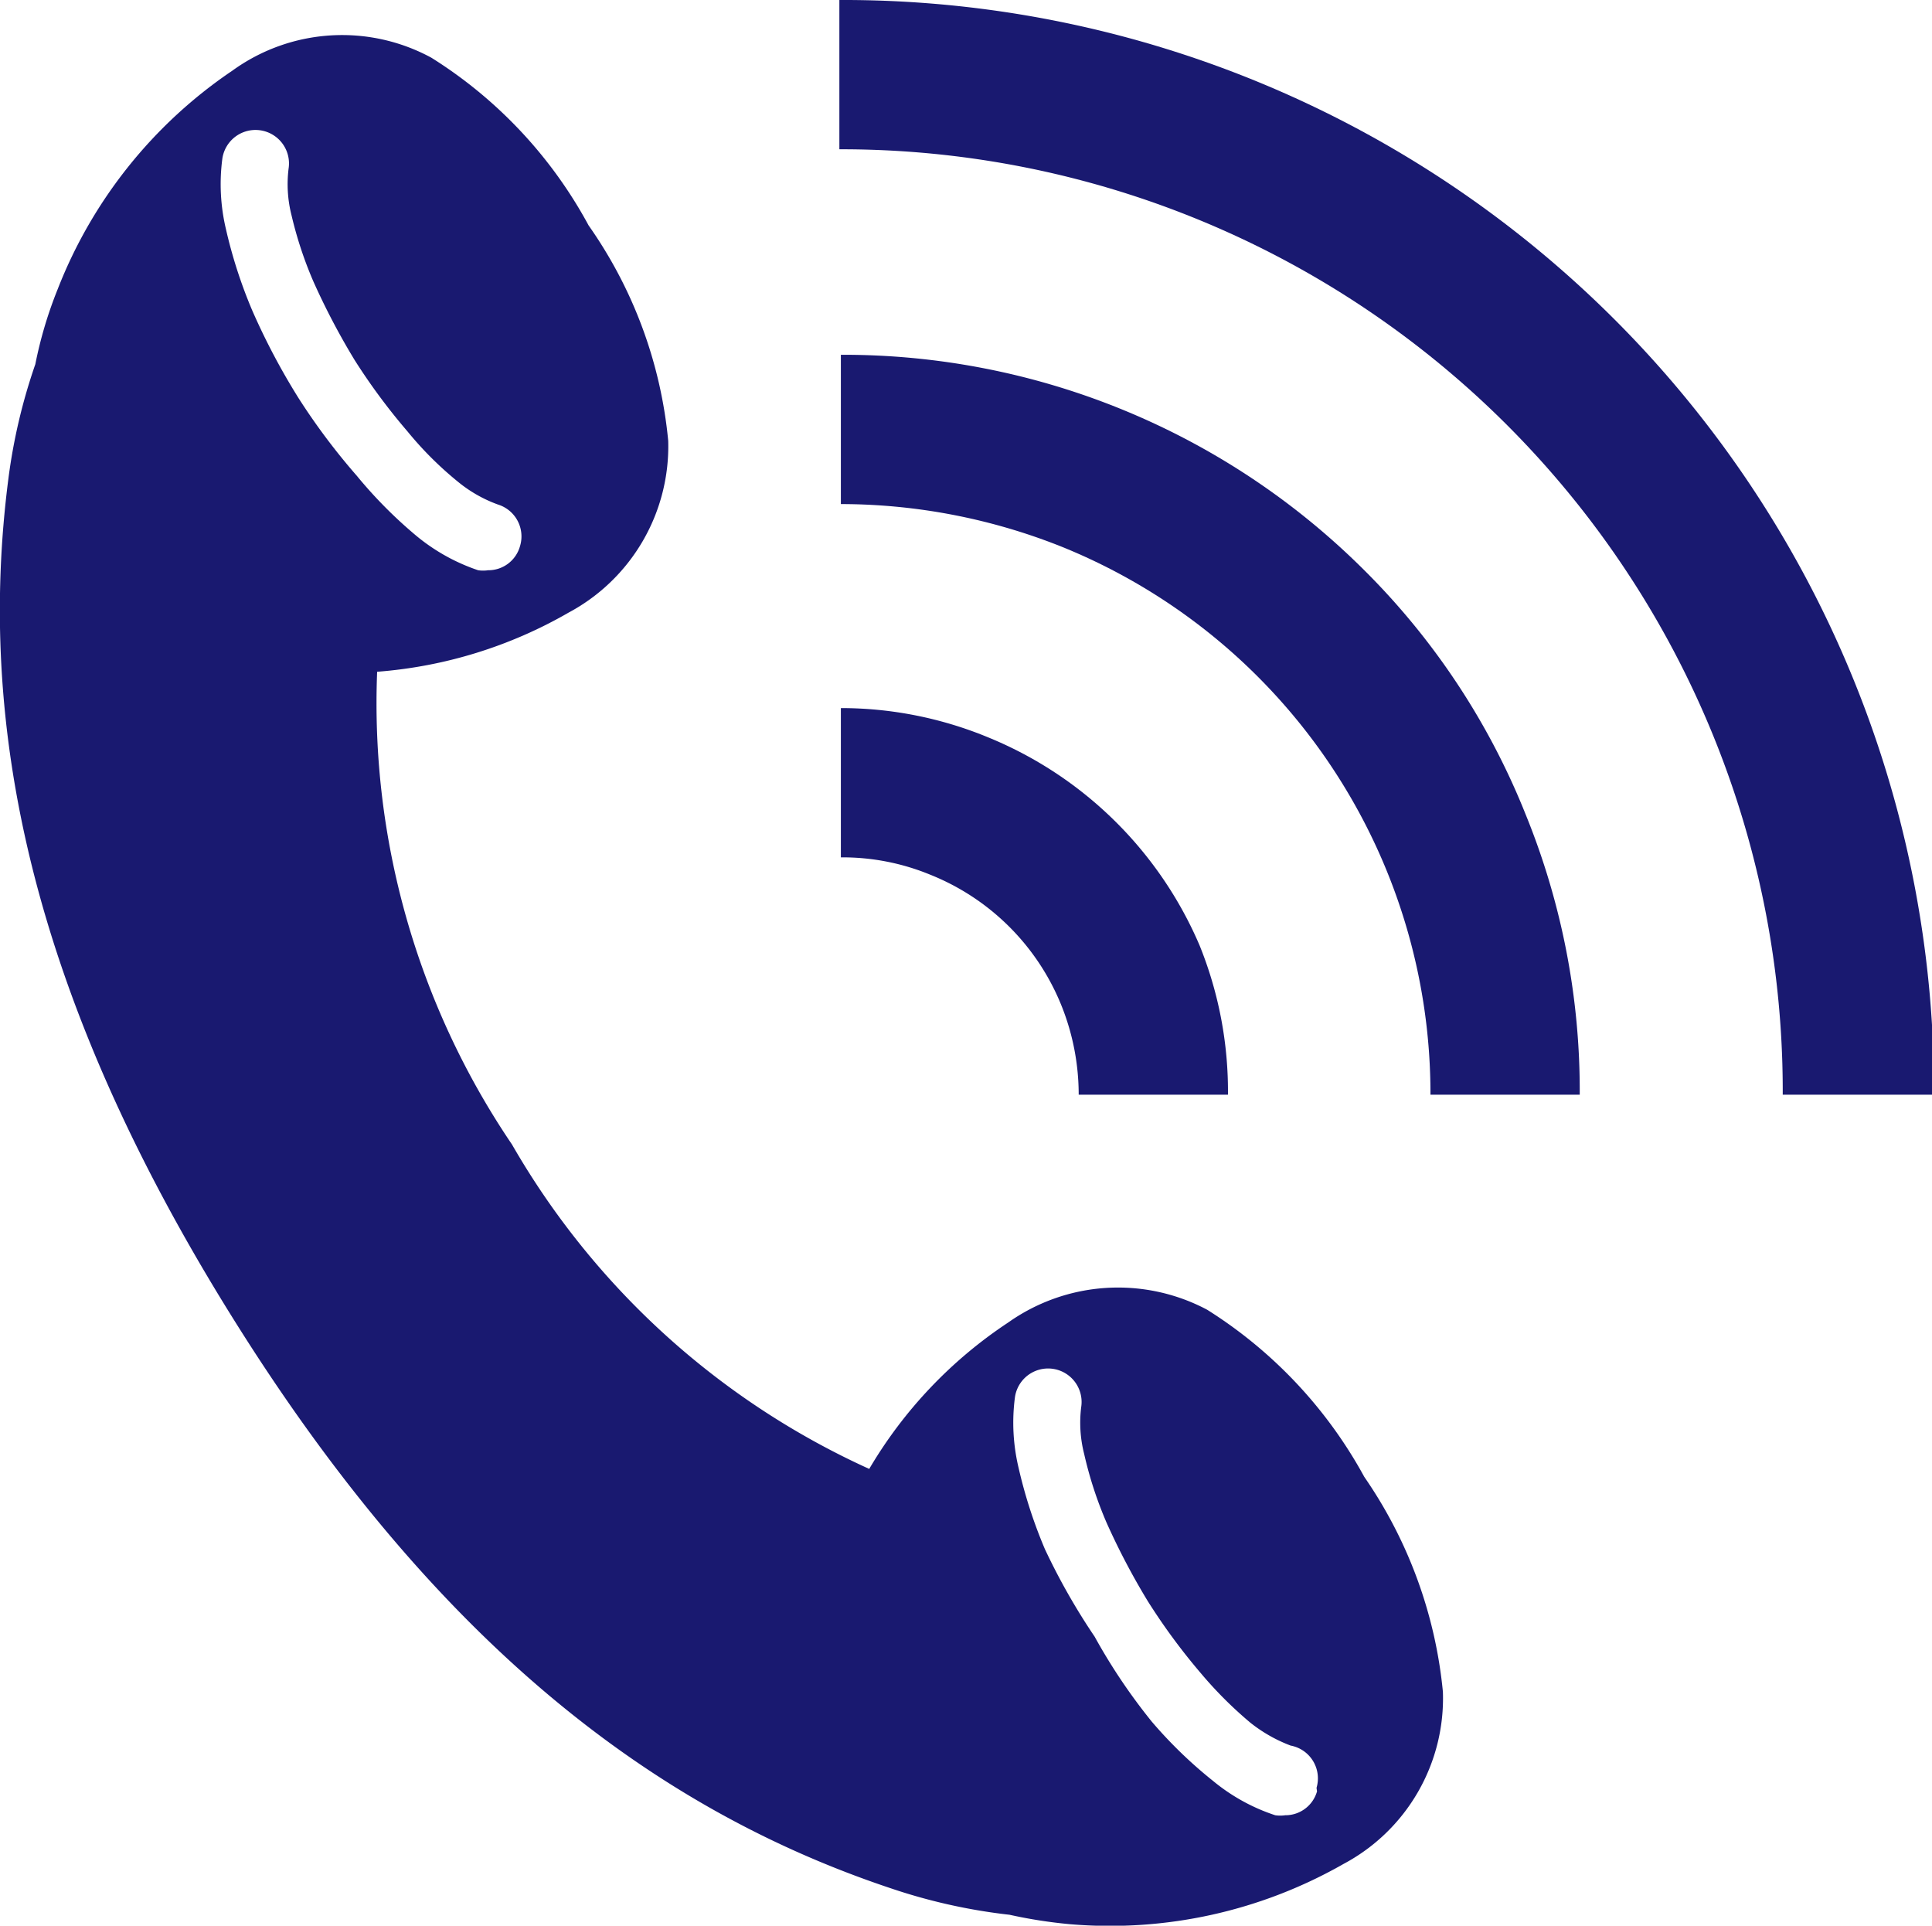
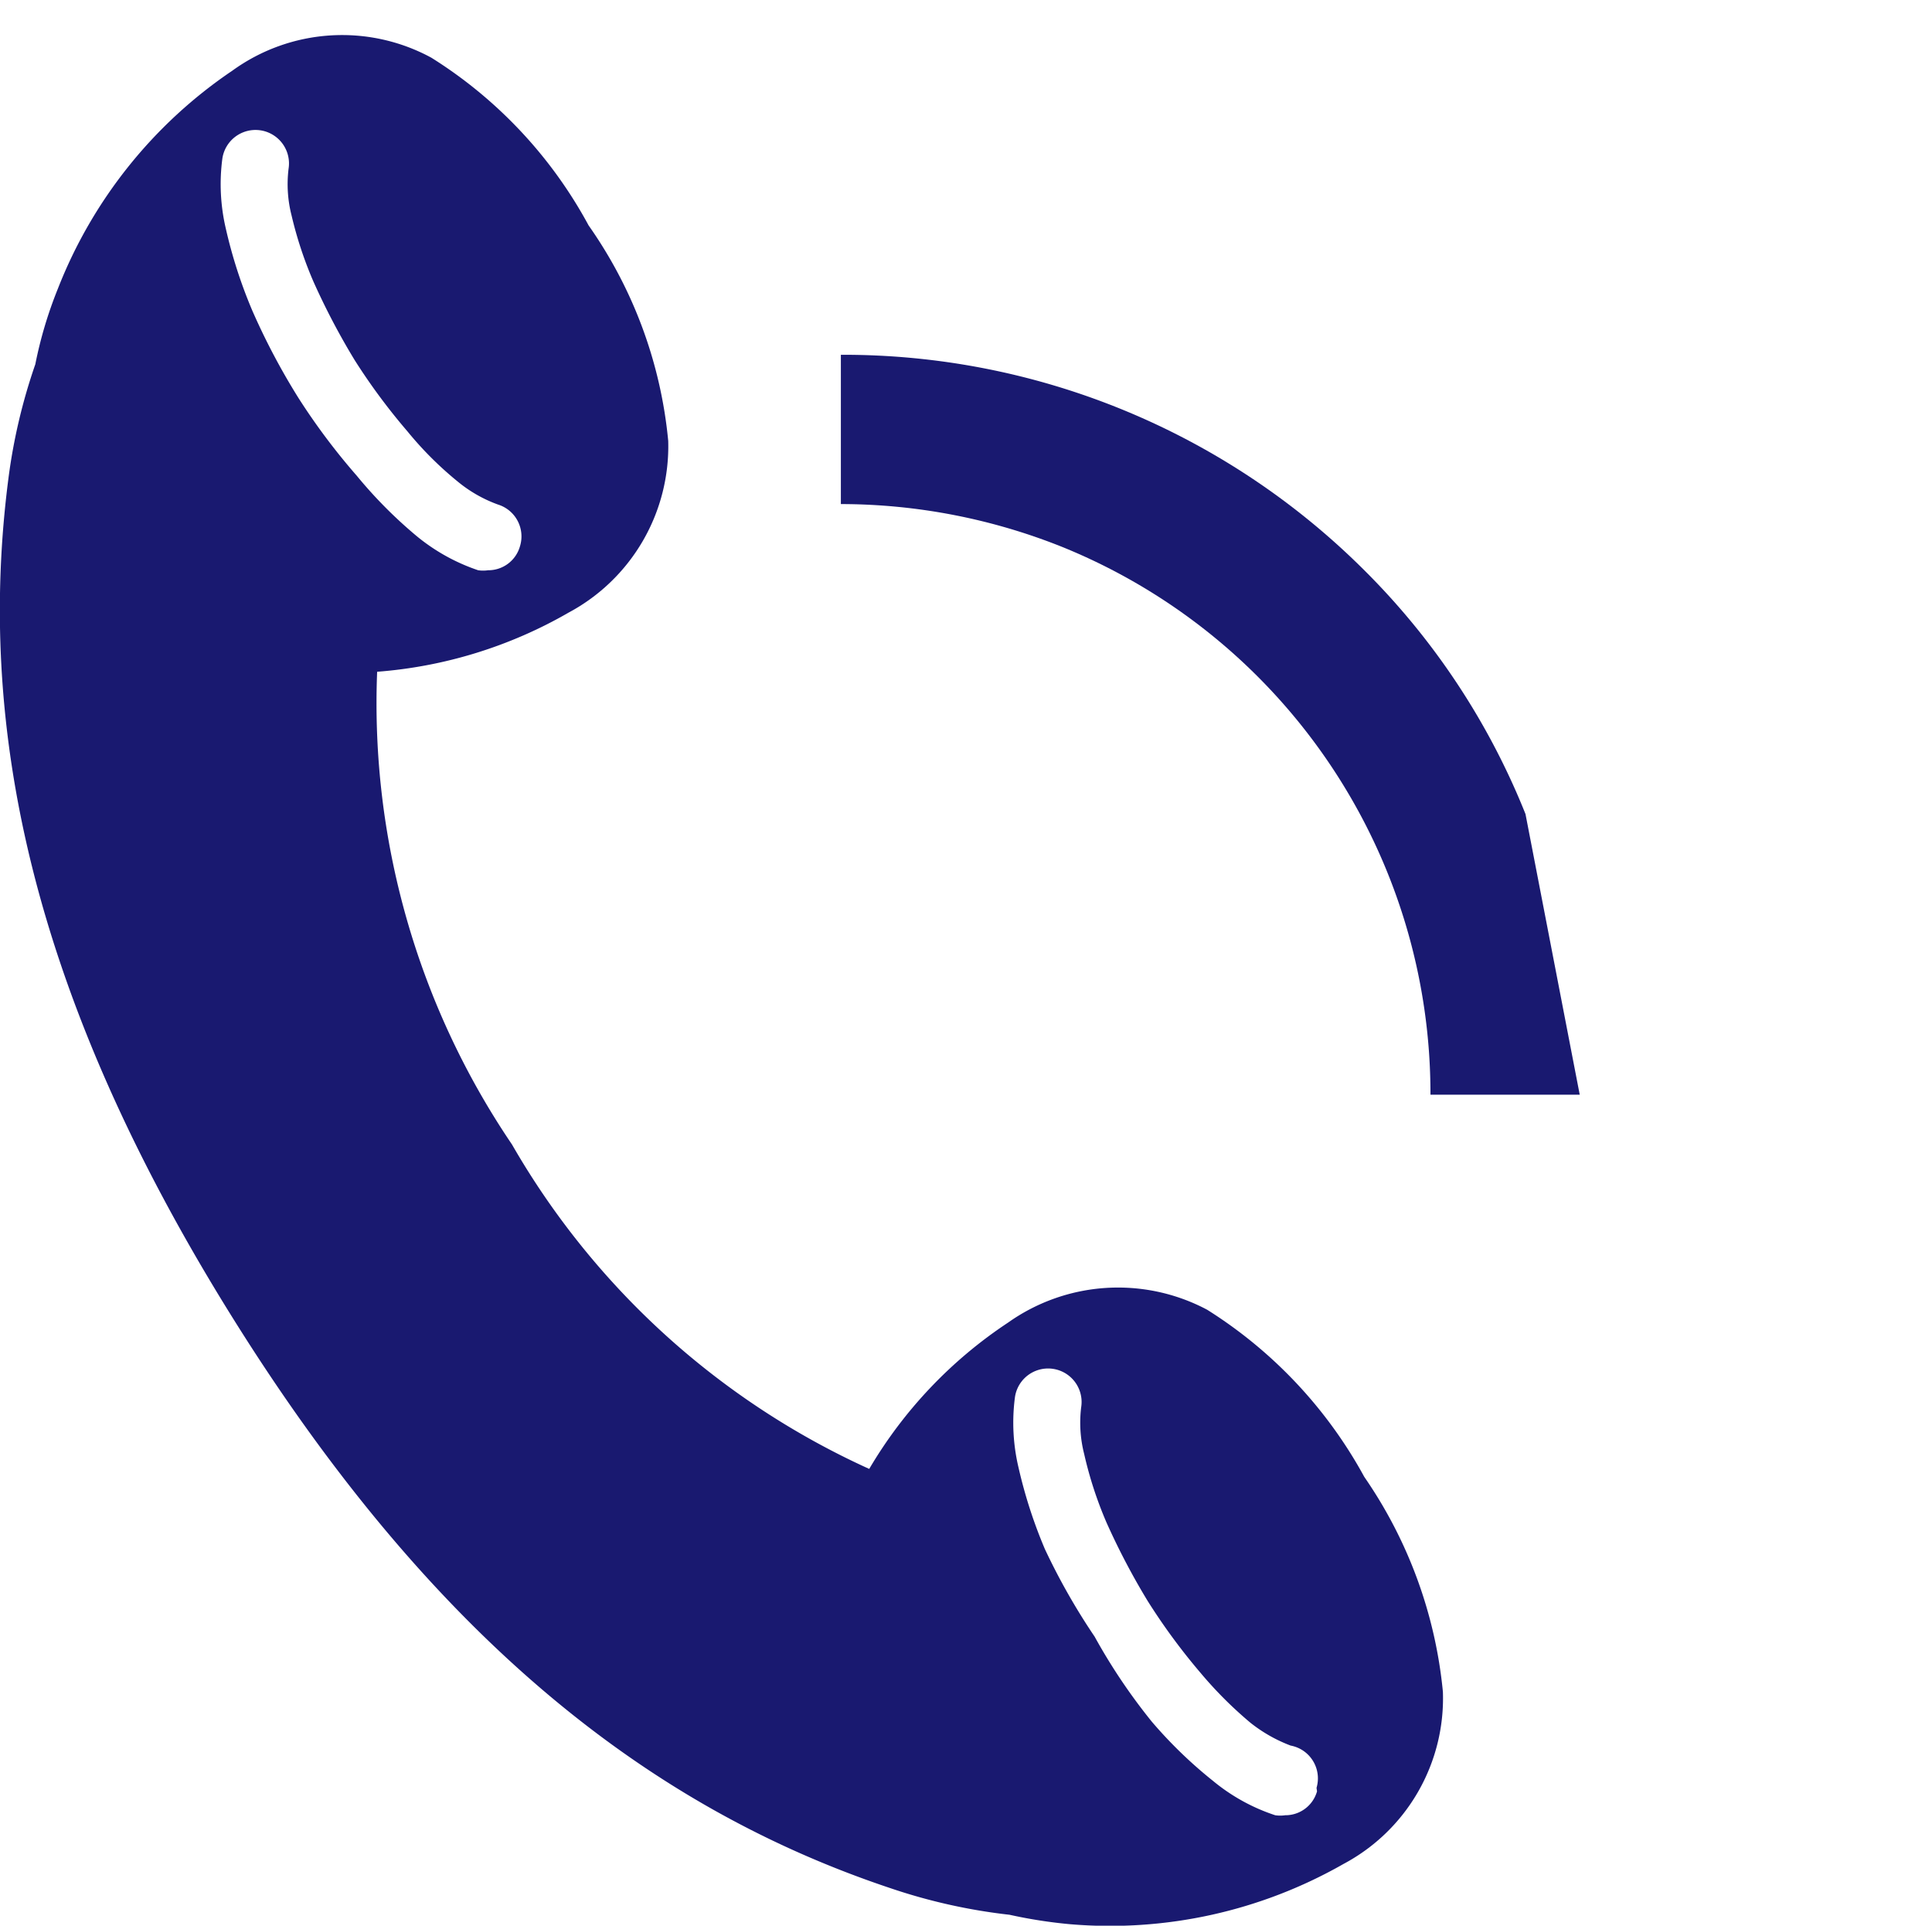
<svg xmlns="http://www.w3.org/2000/svg" width="38.83" height="38.7" viewBox="0 0 38.83 38.7">
  <defs>
    <style>.cls-1{fill:#191970;}</style>
  </defs>
  <g id="レイヤー_2" data-name="レイヤー 2">
    <g id="内容">
      <path class="cls-1" d="M27.42,29.68a9.13,9.13,0,0,0-3.16-3.36,3.82,3.82,0,0,0-4,.26,9,9,0,0,0-2.79,2.94A15.82,15.82,0,0,1,10.29,23a15.8,15.8,0,0,1-2.71-9.5,9.08,9.08,0,0,0,3.85-1.19,3.79,3.79,0,0,0,2-3.45,9,9,0,0,0-1.6-4.33A9.05,9.05,0,0,0,8.67,1.16a3.76,3.76,0,0,0-4,.26A9.43,9.43,0,0,0,1.16,5.81,8.4,8.4,0,0,0,.71,7.32,11.45,11.45,0,0,0,.17,9.61c-.64,4.94.42,10.33,4.51,16.88s8.48,9.87,13.2,11.45a11.4,11.4,0,0,0,2.41.54,9.69,9.69,0,0,0,1.22.19A9.47,9.47,0,0,0,27,37.46,3.77,3.77,0,0,0,29,34,9.14,9.14,0,0,0,27.42,29.68ZM6,8a13.59,13.59,0,0,1-.93-1.76,9.69,9.69,0,0,1-.53-1.64,3.91,3.91,0,0,1-.07-1.42.67.67,0,0,1,1.33.21,2.54,2.54,0,0,0,.06.94A7.86,7.86,0,0,0,6.3,5.66a14.16,14.16,0,0,0,.83,1.58A12.33,12.33,0,0,0,8.19,8.67a7,7,0,0,0,1,1,2.73,2.73,0,0,0,.82.47.67.67,0,0,1,.44.84.66.66,0,0,1-.64.48.69.69,0,0,1-.2,0,3.9,3.9,0,0,1-1.24-.69A9.1,9.1,0,0,1,7.17,9.56,13.09,13.09,0,0,1,6,8Zm20.47,28a.66.66,0,0,1-.64.48.69.69,0,0,1-.2,0,3.84,3.84,0,0,1-1.25-.69,9,9,0,0,1-1.23-1.19A11.73,11.73,0,0,1,22,32.89,13,13,0,0,1,21,31.13a9.69,9.69,0,0,1-.53-1.64,3.91,3.91,0,0,1-.07-1.42.67.67,0,1,1,1.33.21,2.54,2.54,0,0,0,.06.94,7.86,7.86,0,0,0,.45,1.38,14.16,14.16,0,0,0,.83,1.58,12.47,12.47,0,0,0,1.06,1.44,8.11,8.11,0,0,0,1,1,3,3,0,0,0,.81.46A.67.67,0,0,1,26.46,35.93Z" />
-       <path class="cls-1" d="M38.83,22h-3A18.92,18.92,0,0,0,16.87,3V0a21.92,21.92,0,0,1,22,22Z" />
-       <path class="cls-1" d="M31.75,22h-3a11.86,11.86,0,0,0-7.38-11,12,12,0,0,0-4.47-.87v-3A14.82,14.82,0,0,1,27.4,11.44a14.49,14.49,0,0,1,3.26,4.92A14.7,14.7,0,0,1,31.75,22Z" />
-       <path class="cls-1" d="M24.68,22h-3a4.81,4.81,0,0,0-.35-1.8,4.74,4.74,0,0,0-2.63-2.62,4.62,4.62,0,0,0-1.8-.35v-3a7.74,7.74,0,0,1,2.94.58A7.85,7.85,0,0,1,24.11,19,7.81,7.81,0,0,1,24.68,22Z" />
+       <path class="cls-1" d="M31.75,22h-3a11.86,11.86,0,0,0-7.38-11,12,12,0,0,0-4.47-.87v-3A14.82,14.82,0,0,1,27.4,11.44a14.49,14.49,0,0,1,3.26,4.92Z" />
    </g>
  </g>
</svg>